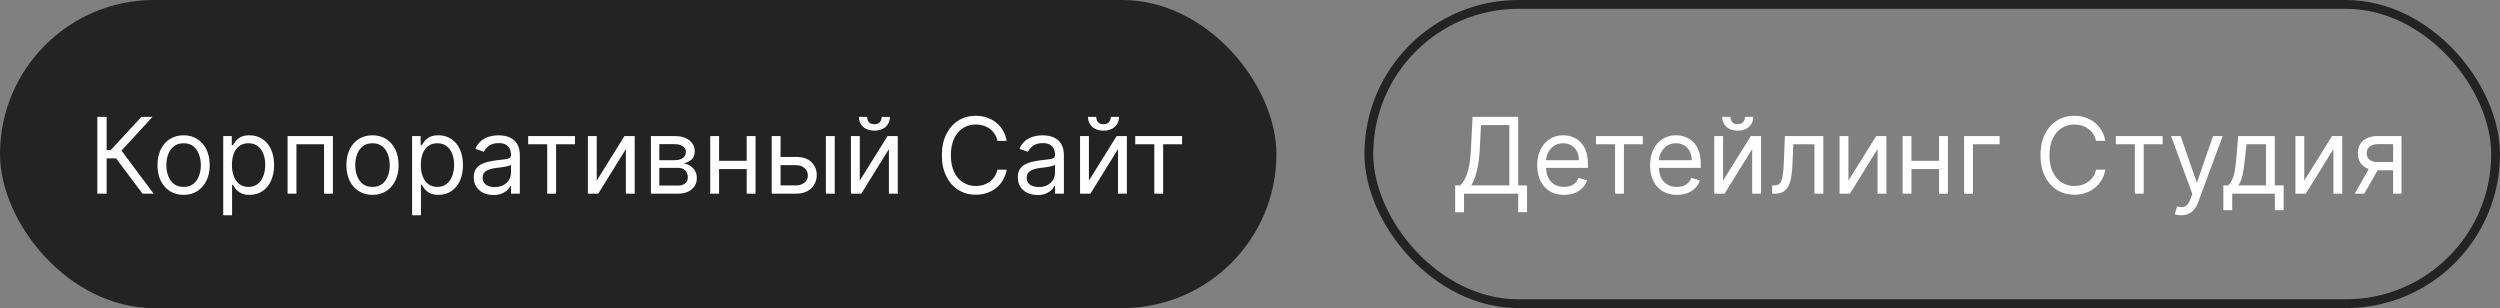
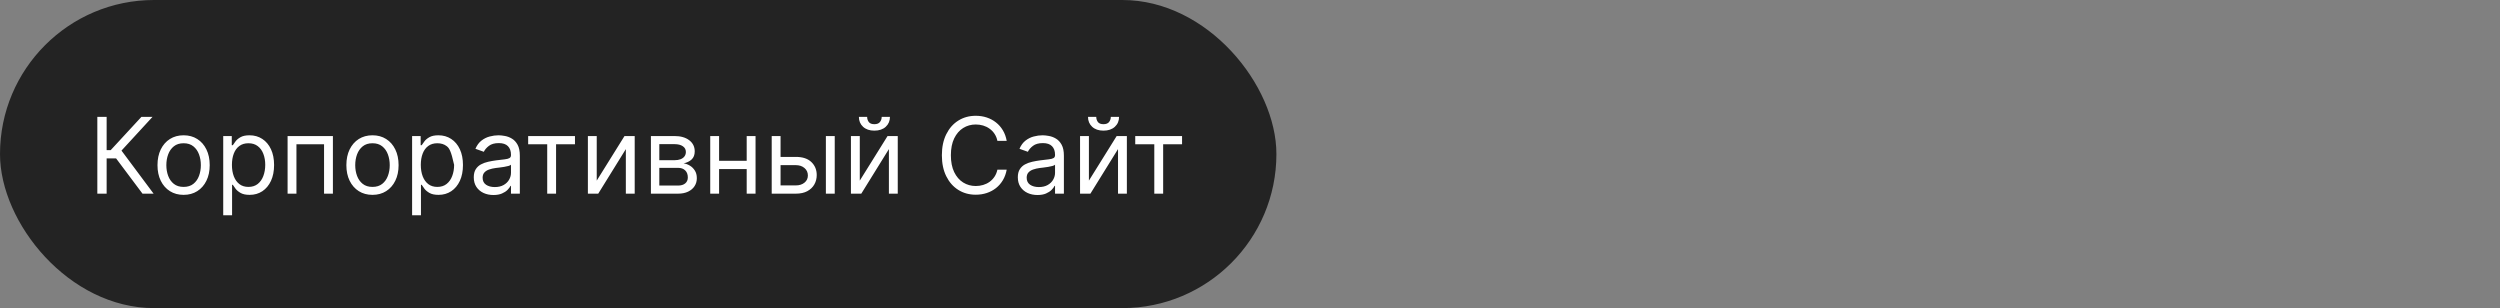
<svg xmlns="http://www.w3.org/2000/svg" width="284" height="35" viewBox="0 0 284 35" fill="none">
  <rect x="0" y="0" width="284" height="35" fill="#808080" stroke="none" />
  <rect width="145" height="35" rx="17.5" fill="#232323" />
-   <path d="M16.188 22L13.188 17.994H12.114V22H11.057V13.273H12.114V17.057H12.574L16.068 13.273H17.329L13.801 17.108L17.449 22H16.188ZM20.857 22.136C20.266 22.136 19.747 21.996 19.302 21.715C18.858 21.433 18.512 21.04 18.262 20.534C18.015 20.028 17.891 19.438 17.891 18.761C17.891 18.079 18.015 17.484 18.262 16.976C18.512 16.467 18.858 16.072 19.302 15.791C19.747 15.51 20.266 15.369 20.857 15.369C21.448 15.369 21.965 15.51 22.408 15.791C22.854 16.072 23.201 16.467 23.448 16.976C23.698 17.484 23.823 18.079 23.823 18.761C23.823 19.438 23.698 20.028 23.448 20.534C23.201 21.04 22.854 21.433 22.408 21.715C21.965 21.996 21.448 22.136 20.857 22.136ZM20.857 21.233C21.306 21.233 21.675 21.118 21.965 20.888C22.255 20.658 22.469 20.355 22.608 19.98C22.747 19.605 22.817 19.199 22.817 18.761C22.817 18.324 22.747 17.916 22.608 17.538C22.469 17.16 22.255 16.855 21.965 16.622C21.675 16.389 21.306 16.273 20.857 16.273C20.408 16.273 20.039 16.389 19.749 16.622C19.459 16.855 19.245 17.16 19.105 17.538C18.966 17.916 18.897 18.324 18.897 18.761C18.897 19.199 18.966 19.605 19.105 19.98C19.245 20.355 19.459 20.658 19.749 20.888C20.039 21.118 20.408 21.233 20.857 21.233ZM25.358 24.454V15.454H26.329V16.494H26.449C26.523 16.381 26.625 16.236 26.756 16.06C26.889 15.881 27.079 15.722 27.327 15.582C27.577 15.44 27.915 15.369 28.341 15.369C28.892 15.369 29.378 15.507 29.798 15.783C30.219 16.058 30.547 16.449 30.783 16.954C31.018 17.46 31.136 18.057 31.136 18.744C31.136 19.438 31.018 20.038 30.783 20.547C30.547 21.053 30.22 21.445 29.803 21.723C29.385 21.999 28.903 22.136 28.358 22.136C27.938 22.136 27.601 22.067 27.348 21.928C27.095 21.785 26.901 21.625 26.764 21.446C26.628 21.264 26.523 21.114 26.449 20.994H26.364V24.454H25.358ZM26.347 18.727C26.347 19.222 26.419 19.658 26.564 20.035C26.709 20.41 26.921 20.704 27.199 20.918C27.477 21.128 27.818 21.233 28.222 21.233C28.642 21.233 28.993 21.122 29.274 20.901C29.558 20.676 29.771 20.375 29.913 19.997C30.058 19.616 30.131 19.193 30.131 18.727C30.131 18.267 30.06 17.852 29.918 17.483C29.778 17.111 29.567 16.817 29.283 16.601C29.001 16.382 28.648 16.273 28.222 16.273C27.812 16.273 27.469 16.376 27.19 16.584C26.912 16.788 26.702 17.075 26.56 17.445C26.418 17.811 26.347 18.239 26.347 18.727ZM32.67 22V15.454H37.818V22H36.812V16.392H33.676V22H32.67ZM42.314 22.136C41.723 22.136 41.205 21.996 40.758 21.715C40.315 21.433 39.969 21.04 39.719 20.534C39.472 20.028 39.348 19.438 39.348 18.761C39.348 18.079 39.472 17.484 39.719 16.976C39.969 16.467 40.315 16.072 40.758 15.791C41.205 15.51 41.723 15.369 42.314 15.369C42.905 15.369 43.422 15.51 43.865 15.791C44.311 16.072 44.658 16.467 44.905 16.976C45.155 17.484 45.28 18.079 45.28 18.761C45.28 19.438 45.155 20.028 44.905 20.534C44.658 21.04 44.311 21.433 43.865 21.715C43.422 21.996 42.905 22.136 42.314 22.136ZM42.314 21.233C42.763 21.233 43.132 21.118 43.422 20.888C43.712 20.658 43.926 20.355 44.065 19.98C44.205 19.605 44.274 19.199 44.274 18.761C44.274 18.324 44.205 17.916 44.065 17.538C43.926 17.16 43.712 16.855 43.422 16.622C43.132 16.389 42.763 16.273 42.314 16.273C41.865 16.273 41.496 16.389 41.206 16.622C40.916 16.855 40.702 17.16 40.562 17.538C40.423 17.916 40.354 18.324 40.354 18.761C40.354 19.199 40.423 19.605 40.562 19.98C40.702 20.355 40.916 20.658 41.206 20.888C41.496 21.118 41.865 21.233 42.314 21.233ZM46.815 24.454V15.454H47.787V16.494H47.906C47.98 16.381 48.082 16.236 48.213 16.06C48.346 15.881 48.537 15.722 48.784 15.582C49.034 15.44 49.372 15.369 49.798 15.369C50.349 15.369 50.835 15.507 51.255 15.783C51.676 16.058 52.004 16.449 52.24 16.954C52.475 17.46 52.593 18.057 52.593 18.744C52.593 19.438 52.475 20.038 52.24 20.547C52.004 21.053 51.677 21.445 51.26 21.723C50.842 21.999 50.36 22.136 49.815 22.136C49.395 22.136 49.058 22.067 48.805 21.928C48.552 21.785 48.358 21.625 48.221 21.446C48.085 21.264 47.98 21.114 47.906 20.994H47.821V24.454H46.815ZM47.804 18.727C47.804 19.222 47.876 19.658 48.021 20.035C48.166 20.41 48.377 20.704 48.656 20.918C48.934 21.128 49.275 21.233 49.679 21.233C50.099 21.233 50.45 21.122 50.731 20.901C51.015 20.676 51.228 20.375 51.37 19.997C51.515 19.616 51.588 19.193 51.588 18.727C51.588 18.267 51.517 17.852 51.375 17.483C51.235 17.111 51.024 16.817 50.74 16.601C50.459 16.382 50.105 16.273 49.679 16.273C49.27 16.273 48.926 16.376 48.647 16.584C48.369 16.788 48.159 17.075 48.017 17.445C47.875 17.811 47.804 18.239 47.804 18.727ZM56.054 22.153C55.639 22.153 55.262 22.075 54.924 21.919C54.586 21.76 54.318 21.531 54.119 21.233C53.92 20.932 53.821 20.568 53.821 20.142C53.821 19.767 53.895 19.463 54.042 19.23C54.19 18.994 54.387 18.81 54.635 18.676C54.882 18.543 55.154 18.443 55.453 18.378C55.754 18.31 56.056 18.256 56.36 18.216C56.758 18.165 57.081 18.126 57.328 18.101C57.578 18.072 57.76 18.026 57.873 17.96C57.99 17.895 58.048 17.781 58.048 17.619V17.585C58.048 17.165 57.933 16.838 57.703 16.605C57.475 16.372 57.13 16.256 56.667 16.256C56.187 16.256 55.811 16.361 55.538 16.571C55.265 16.781 55.074 17.006 54.963 17.244L54.008 16.903C54.179 16.506 54.406 16.196 54.69 15.974C54.977 15.75 55.289 15.594 55.627 15.506C55.968 15.415 56.304 15.369 56.633 15.369C56.843 15.369 57.085 15.395 57.358 15.446C57.633 15.494 57.899 15.595 58.154 15.749C58.413 15.902 58.627 16.134 58.798 16.443C58.968 16.753 59.054 17.168 59.054 17.688V22H58.048V21.114H57.997C57.929 21.256 57.815 21.408 57.656 21.57C57.497 21.732 57.285 21.869 57.021 21.983C56.757 22.097 56.434 22.153 56.054 22.153ZM56.207 21.25C56.605 21.25 56.94 21.172 57.213 21.016C57.488 20.859 57.696 20.658 57.835 20.41C57.977 20.163 58.048 19.903 58.048 19.631V18.71C58.005 18.761 57.912 18.808 57.767 18.851C57.625 18.891 57.46 18.926 57.272 18.957C57.088 18.986 56.907 19.011 56.731 19.034C56.558 19.054 56.417 19.071 56.309 19.085C56.048 19.119 55.804 19.175 55.576 19.251C55.352 19.325 55.17 19.438 55.031 19.588C54.895 19.736 54.826 19.938 54.826 20.193C54.826 20.543 54.956 20.807 55.214 20.986C55.475 21.162 55.806 21.25 56.207 21.25ZM59.999 16.392V15.454H65.317V16.392H63.169V22H62.163V16.392H59.999ZM67.789 20.517L70.943 15.454H72.102V22H71.096V16.938L67.96 22H66.784V15.454H67.789V20.517ZM73.944 22V15.454H76.62C77.325 15.454 77.884 15.614 78.299 15.932C78.714 16.25 78.921 16.671 78.921 17.193C78.921 17.591 78.803 17.899 78.567 18.118C78.332 18.334 78.029 18.48 77.66 18.557C77.901 18.591 78.136 18.676 78.363 18.812C78.593 18.949 78.783 19.136 78.934 19.375C79.085 19.611 79.16 19.901 79.16 20.244C79.16 20.579 79.075 20.879 78.904 21.143C78.734 21.408 78.489 21.616 78.171 21.77C77.853 21.923 77.472 22 77.029 22H73.944ZM74.898 21.079H77.029C77.376 21.079 77.647 20.997 77.843 20.832C78.039 20.668 78.137 20.443 78.137 20.159C78.137 19.821 78.039 19.555 77.843 19.362C77.647 19.166 77.376 19.068 77.029 19.068H74.898V21.079ZM74.898 18.199H76.62C76.89 18.199 77.121 18.162 77.315 18.088C77.508 18.011 77.656 17.903 77.758 17.764C77.863 17.622 77.915 17.454 77.915 17.261C77.915 16.986 77.8 16.77 77.57 16.614C77.34 16.454 77.023 16.375 76.62 16.375H74.898V18.199ZM85.063 18.267V19.204H81.449V18.267H85.063ZM81.688 15.454V22H80.682V15.454H81.688ZM85.83 15.454V22H84.824V15.454H85.83ZM88.536 17.824H90.411C91.178 17.824 91.765 18.018 92.171 18.408C92.577 18.797 92.78 19.29 92.78 19.886C92.78 20.278 92.689 20.635 92.507 20.956C92.326 21.274 92.059 21.528 91.706 21.719C91.354 21.906 90.922 22 90.411 22H87.666V15.454H88.672V21.062H90.411C90.809 21.062 91.135 20.957 91.391 20.747C91.647 20.537 91.775 20.267 91.775 19.938C91.775 19.591 91.647 19.308 91.391 19.09C91.135 18.871 90.809 18.761 90.411 18.761H88.536V17.824ZM93.82 22V15.454H94.826V22H93.82ZM97.672 20.517L100.826 15.454H101.985V22H100.979V16.938L97.843 22H96.666V15.454H97.672V20.517ZM100.161 13.273H101.098C101.098 13.733 100.939 14.109 100.621 14.402C100.303 14.695 99.871 14.841 99.326 14.841C98.789 14.841 98.361 14.695 98.043 14.402C97.728 14.109 97.57 13.733 97.57 13.273H98.507C98.507 13.494 98.569 13.689 98.691 13.857C98.816 14.024 99.027 14.108 99.326 14.108C99.624 14.108 99.837 14.024 99.965 13.857C100.096 13.689 100.161 13.494 100.161 13.273ZM114.361 16H113.304C113.241 15.696 113.132 15.429 112.976 15.199C112.822 14.969 112.635 14.776 112.413 14.619C112.195 14.46 111.952 14.341 111.685 14.261C111.418 14.182 111.139 14.142 110.849 14.142C110.321 14.142 109.842 14.276 109.413 14.543C108.987 14.81 108.648 15.203 108.395 15.723C108.145 16.243 108.02 16.881 108.02 17.636C108.02 18.392 108.145 19.03 108.395 19.55C108.648 20.07 108.987 20.463 109.413 20.73C109.842 20.997 110.321 21.131 110.849 21.131C111.139 21.131 111.418 21.091 111.685 21.011C111.952 20.932 112.195 20.814 112.413 20.658C112.635 20.499 112.822 20.304 112.976 20.074C113.132 19.841 113.241 19.574 113.304 19.273H114.361C114.281 19.719 114.136 20.118 113.926 20.47C113.716 20.822 113.455 21.122 113.142 21.369C112.83 21.614 112.479 21.8 112.089 21.928C111.703 22.055 111.29 22.119 110.849 22.119C110.105 22.119 109.443 21.938 108.864 21.574C108.284 21.21 107.828 20.693 107.496 20.023C107.163 19.352 106.997 18.557 106.997 17.636C106.997 16.716 107.163 15.921 107.496 15.25C107.828 14.579 108.284 14.062 108.864 13.699C109.443 13.335 110.105 13.153 110.849 13.153C111.29 13.153 111.703 13.217 112.089 13.345C112.479 13.473 112.83 13.661 113.142 13.908C113.455 14.152 113.716 14.45 113.926 14.803C114.136 15.152 114.281 15.551 114.361 16ZM117.858 22.153C117.444 22.153 117.067 22.075 116.729 21.919C116.391 21.76 116.123 21.531 115.924 21.233C115.725 20.932 115.625 20.568 115.625 20.142C115.625 19.767 115.699 19.463 115.847 19.23C115.995 18.994 116.192 18.81 116.439 18.676C116.686 18.543 116.959 18.443 117.257 18.378C117.559 18.31 117.861 18.256 118.165 18.216C118.563 18.165 118.885 18.126 119.132 18.101C119.382 18.072 119.564 18.026 119.678 17.96C119.794 17.895 119.853 17.781 119.853 17.619V17.585C119.853 17.165 119.738 16.838 119.507 16.605C119.28 16.372 118.935 16.256 118.472 16.256C117.992 16.256 117.615 16.361 117.343 16.571C117.07 16.781 116.878 17.006 116.767 17.244L115.813 16.903C115.983 16.506 116.211 16.196 116.495 15.974C116.782 15.75 117.094 15.594 117.432 15.506C117.773 15.415 118.108 15.369 118.438 15.369C118.648 15.369 118.89 15.395 119.162 15.446C119.438 15.494 119.703 15.595 119.959 15.749C120.218 15.902 120.432 16.134 120.603 16.443C120.773 16.753 120.858 17.168 120.858 17.688V22H119.853V21.114H119.801C119.733 21.256 119.62 21.408 119.461 21.57C119.301 21.732 119.09 21.869 118.826 21.983C118.561 22.097 118.239 22.153 117.858 22.153ZM118.012 21.25C118.409 21.25 118.745 21.172 119.017 21.016C119.293 20.859 119.5 20.658 119.64 20.41C119.782 20.163 119.853 19.903 119.853 19.631V18.71C119.81 18.761 119.716 18.808 119.571 18.851C119.429 18.891 119.265 18.926 119.077 18.957C118.892 18.986 118.712 19.011 118.536 19.034C118.363 19.054 118.222 19.071 118.114 19.085C117.853 19.119 117.608 19.175 117.381 19.251C117.157 19.325 116.975 19.438 116.836 19.588C116.699 19.736 116.631 19.938 116.631 20.193C116.631 20.543 116.76 20.807 117.019 20.986C117.28 21.162 117.611 21.25 118.012 21.25ZM123.7 20.517L126.853 15.454H128.012V22H127.006V16.938L123.87 22H122.694V15.454H123.7V20.517ZM126.188 13.273H127.126C127.126 13.733 126.967 14.109 126.648 14.402C126.33 14.695 125.898 14.841 125.353 14.841C124.816 14.841 124.388 14.695 124.07 14.402C123.755 14.109 123.597 13.733 123.597 13.273H124.535C124.535 13.494 124.596 13.689 124.718 13.857C124.843 14.024 125.055 14.108 125.353 14.108C125.651 14.108 125.864 14.024 125.992 13.857C126.123 13.689 126.188 13.494 126.188 13.273ZM128.963 16.392V15.454H134.282V16.392H132.134V22H131.128V16.392H128.963Z" fill="white" />
-   <rect x="155.5" y="0.5" width="128" height="34" rx="17" stroke="#232323" />
-   <path d="M165.307 24.114V21.062H165.869C166.063 20.886 166.244 20.638 166.415 20.317C166.588 19.993 166.734 19.561 166.854 19.021C166.976 18.479 167.057 17.79 167.097 16.954L167.284 13.273H172.466V21.062H173.472V24.097H172.466V22H166.312V24.114H165.307ZM167.131 21.062H171.46V14.21H168.239L168.102 16.954C168.068 17.591 168.009 18.168 167.923 18.685C167.838 19.199 167.729 19.655 167.595 20.053C167.462 20.447 167.307 20.784 167.131 21.062ZM177.676 22.136C177.046 22.136 176.502 21.997 176.044 21.719C175.59 21.438 175.239 21.046 174.992 20.543C174.748 20.037 174.625 19.449 174.625 18.778C174.625 18.108 174.748 17.517 174.992 17.006C175.239 16.491 175.583 16.091 176.023 15.804C176.466 15.514 176.983 15.369 177.574 15.369C177.915 15.369 178.252 15.426 178.584 15.54C178.917 15.653 179.219 15.838 179.492 16.094C179.765 16.347 179.982 16.682 180.144 17.099C180.306 17.517 180.387 18.031 180.387 18.642V19.068H175.341V18.199H179.364C179.364 17.829 179.29 17.5 179.142 17.21C178.998 16.921 178.79 16.692 178.52 16.524C178.253 16.357 177.938 16.273 177.574 16.273C177.174 16.273 176.827 16.372 176.534 16.571C176.245 16.767 176.022 17.023 175.865 17.338C175.709 17.653 175.631 17.991 175.631 18.352V18.932C175.631 19.426 175.716 19.845 175.887 20.189C176.06 20.53 176.3 20.79 176.607 20.969C176.914 21.145 177.27 21.233 177.676 21.233C177.941 21.233 178.179 21.196 178.392 21.122C178.608 21.046 178.794 20.932 178.951 20.781C179.107 20.628 179.228 20.438 179.313 20.21L180.284 20.483C180.182 20.812 180.01 21.102 179.769 21.352C179.527 21.599 179.229 21.793 178.874 21.932C178.519 22.068 178.12 22.136 177.676 22.136ZM181.307 16.392V15.454H186.625V16.392H184.478V22H183.472V16.392H181.307ZM190.497 22.136C189.866 22.136 189.322 21.997 188.865 21.719C188.41 21.438 188.059 21.046 187.812 20.543C187.568 20.037 187.446 19.449 187.446 18.778C187.446 18.108 187.568 17.517 187.812 17.006C188.059 16.491 188.403 16.091 188.843 15.804C189.287 15.514 189.804 15.369 190.395 15.369C190.735 15.369 191.072 15.426 191.404 15.54C191.737 15.653 192.039 15.838 192.312 16.094C192.585 16.347 192.802 16.682 192.964 17.099C193.126 17.517 193.207 18.031 193.207 18.642V19.068H188.162V18.199H192.184C192.184 17.829 192.11 17.5 191.963 17.21C191.818 16.921 191.61 16.692 191.341 16.524C191.074 16.357 190.758 16.273 190.395 16.273C189.994 16.273 189.647 16.372 189.355 16.571C189.065 16.767 188.842 17.023 188.686 17.338C188.529 17.653 188.451 17.991 188.451 18.352V18.932C188.451 19.426 188.537 19.845 188.707 20.189C188.88 20.53 189.12 20.79 189.427 20.969C189.734 21.145 190.091 21.233 190.497 21.233C190.761 21.233 191 21.196 191.213 21.122C191.429 21.046 191.615 20.932 191.771 20.781C191.927 20.628 192.048 20.438 192.133 20.21L193.105 20.483C193.002 20.812 192.831 21.102 192.589 21.352C192.348 21.599 192.049 21.793 191.694 21.932C191.339 22.068 190.94 22.136 190.497 22.136ZM195.743 20.517L198.896 15.454H200.055V22H199.049V16.938L195.913 22H194.737V15.454H195.743V20.517ZM198.231 13.273H199.169C199.169 13.733 199.01 14.109 198.691 14.402C198.373 14.695 197.941 14.841 197.396 14.841C196.859 14.841 196.431 14.695 196.113 14.402C195.798 14.109 195.64 13.733 195.64 13.273H196.578C196.578 13.494 196.639 13.689 196.761 13.857C196.886 14.024 197.098 14.108 197.396 14.108C197.694 14.108 197.907 14.024 198.035 13.857C198.166 13.689 198.231 13.494 198.231 13.273ZM201.317 22V21.062H201.556C201.752 21.062 201.915 21.024 202.046 20.947C202.177 20.868 202.282 20.73 202.362 20.534C202.444 20.335 202.506 20.06 202.549 19.707C202.594 19.352 202.627 18.901 202.647 18.352L202.766 15.454H207.13V22H206.124V16.392H203.721L203.619 18.727C203.596 19.264 203.548 19.737 203.474 20.146C203.403 20.553 203.293 20.893 203.146 21.169C203.001 21.445 202.808 21.652 202.566 21.791C202.325 21.93 202.022 22 201.658 22H201.317ZM209.981 20.517L213.134 15.454H214.293V22H213.288V16.938L210.151 22H208.975V15.454H209.981V20.517ZM220.516 18.267V19.204H216.902V18.267H220.516ZM217.141 15.454V22H216.135V15.454H217.141ZM221.283 15.454V22H220.277V15.454H221.283ZM227.159 15.454V16.392H224.125V22H223.12V15.454H227.159ZM239.162 16H238.105C238.042 15.696 237.933 15.429 237.777 15.199C237.623 14.969 237.436 14.776 237.214 14.619C236.995 14.46 236.752 14.341 236.485 14.261C236.218 14.182 235.94 14.142 235.65 14.142C235.122 14.142 234.643 14.276 234.214 14.543C233.788 14.81 233.449 15.203 233.196 15.723C232.946 16.243 232.821 16.881 232.821 17.636C232.821 18.392 232.946 19.03 233.196 19.55C233.449 20.07 233.788 20.463 234.214 20.73C234.643 20.997 235.122 21.131 235.65 21.131C235.94 21.131 236.218 21.091 236.485 21.011C236.752 20.932 236.995 20.814 237.214 20.658C237.436 20.499 237.623 20.304 237.777 20.074C237.933 19.841 238.042 19.574 238.105 19.273H239.162C239.082 19.719 238.937 20.118 238.727 20.47C238.517 20.822 238.255 21.122 237.943 21.369C237.63 21.614 237.279 21.8 236.89 21.928C236.504 22.055 236.091 22.119 235.65 22.119C234.906 22.119 234.244 21.938 233.664 21.574C233.085 21.21 232.629 20.693 232.297 20.023C231.964 19.352 231.798 18.557 231.798 17.636C231.798 16.716 231.964 15.921 232.297 15.25C232.629 14.579 233.085 14.062 233.664 13.699C234.244 13.335 234.906 13.153 235.65 13.153C236.091 13.153 236.504 13.217 236.89 13.345C237.279 13.473 237.63 13.661 237.943 13.908C238.255 14.152 238.517 14.45 238.727 14.803C238.937 15.152 239.082 15.551 239.162 16ZM240.358 16.392V15.454H245.676V16.392H243.528V22H242.523V16.392H240.358ZM247.791 24.454C247.62 24.454 247.468 24.44 247.335 24.412C247.201 24.386 247.109 24.361 247.058 24.335L247.314 23.449C247.558 23.511 247.774 23.534 247.961 23.517C248.149 23.5 248.315 23.416 248.46 23.266C248.608 23.118 248.743 22.878 248.865 22.546L249.052 22.034L246.632 15.454H247.723L249.529 20.671H249.598L251.404 15.454H252.495L249.717 22.954C249.592 23.293 249.437 23.572 249.252 23.794C249.068 24.018 248.853 24.185 248.609 24.293C248.368 24.401 248.095 24.454 247.791 24.454ZM252.573 23.875V21.062H253.119C253.252 20.923 253.367 20.773 253.464 20.611C253.56 20.449 253.644 20.257 253.715 20.035C253.789 19.811 253.852 19.538 253.903 19.217C253.954 18.893 253.999 18.503 254.039 18.046L254.261 15.454H258.42V21.062H259.425V23.875H258.42V22H253.579V23.875H252.573ZM254.261 21.062H257.414V16.392H255.198L255.028 18.046C254.957 18.73 254.869 19.328 254.763 19.84C254.658 20.351 254.491 20.759 254.261 21.062ZM261.766 20.517L264.919 15.454H266.078V22H265.073V16.938L261.936 22H260.76V15.454H261.766V20.517ZM271.858 22V16.375H270.119C269.727 16.375 269.419 16.466 269.195 16.648C268.97 16.829 268.858 17.079 268.858 17.398C268.858 17.71 268.959 17.956 269.161 18.135C269.365 18.314 269.645 18.403 270 18.403H272.114V19.341H270C269.557 19.341 269.175 19.263 268.854 19.107C268.533 18.95 268.286 18.727 268.112 18.438C267.939 18.145 267.852 17.798 267.852 17.398C267.852 16.994 267.943 16.648 268.125 16.358C268.307 16.068 268.567 15.845 268.905 15.689C269.246 15.533 269.651 15.454 270.119 15.454H272.812V22H271.858ZM267.494 22L269.352 18.744H270.443L268.585 22H267.494Z" fill="white" />
+   <path d="M16.188 22L13.188 17.994H12.114V22H11.057V13.273H12.114V17.057H12.574L16.068 13.273H17.329L13.801 17.108L17.449 22H16.188ZM20.857 22.136C20.266 22.136 19.747 21.996 19.302 21.715C18.858 21.433 18.512 21.04 18.262 20.534C18.015 20.028 17.891 19.438 17.891 18.761C17.891 18.079 18.015 17.484 18.262 16.976C18.512 16.467 18.858 16.072 19.302 15.791C19.747 15.51 20.266 15.369 20.857 15.369C21.448 15.369 21.965 15.51 22.408 15.791C22.854 16.072 23.201 16.467 23.448 16.976C23.698 17.484 23.823 18.079 23.823 18.761C23.823 19.438 23.698 20.028 23.448 20.534C23.201 21.04 22.854 21.433 22.408 21.715C21.965 21.996 21.448 22.136 20.857 22.136ZM20.857 21.233C21.306 21.233 21.675 21.118 21.965 20.888C22.255 20.658 22.469 20.355 22.608 19.98C22.747 19.605 22.817 19.199 22.817 18.761C22.817 18.324 22.747 17.916 22.608 17.538C22.469 17.16 22.255 16.855 21.965 16.622C21.675 16.389 21.306 16.273 20.857 16.273C20.408 16.273 20.039 16.389 19.749 16.622C19.459 16.855 19.245 17.16 19.105 17.538C18.966 17.916 18.897 18.324 18.897 18.761C18.897 19.199 18.966 19.605 19.105 19.98C19.245 20.355 19.459 20.658 19.749 20.888C20.039 21.118 20.408 21.233 20.857 21.233ZM25.358 24.454V15.454H26.329V16.494H26.449C26.523 16.381 26.625 16.236 26.756 16.06C26.889 15.881 27.079 15.722 27.327 15.582C27.577 15.44 27.915 15.369 28.341 15.369C28.892 15.369 29.378 15.507 29.798 15.783C30.219 16.058 30.547 16.449 30.783 16.954C31.018 17.46 31.136 18.057 31.136 18.744C31.136 19.438 31.018 20.038 30.783 20.547C30.547 21.053 30.22 21.445 29.803 21.723C29.385 21.999 28.903 22.136 28.358 22.136C27.938 22.136 27.601 22.067 27.348 21.928C27.095 21.785 26.901 21.625 26.764 21.446C26.628 21.264 26.523 21.114 26.449 20.994H26.364V24.454H25.358ZM26.347 18.727C26.347 19.222 26.419 19.658 26.564 20.035C26.709 20.41 26.921 20.704 27.199 20.918C27.477 21.128 27.818 21.233 28.222 21.233C28.642 21.233 28.993 21.122 29.274 20.901C29.558 20.676 29.771 20.375 29.913 19.997C30.058 19.616 30.131 19.193 30.131 18.727C30.131 18.267 30.06 17.852 29.918 17.483C29.778 17.111 29.567 16.817 29.283 16.601C29.001 16.382 28.648 16.273 28.222 16.273C27.812 16.273 27.469 16.376 27.19 16.584C26.912 16.788 26.702 17.075 26.56 17.445C26.418 17.811 26.347 18.239 26.347 18.727ZM32.67 22V15.454H37.818V22H36.812V16.392H33.676V22H32.67ZM42.314 22.136C41.723 22.136 41.205 21.996 40.758 21.715C40.315 21.433 39.969 21.04 39.719 20.534C39.472 20.028 39.348 19.438 39.348 18.761C39.348 18.079 39.472 17.484 39.719 16.976C39.969 16.467 40.315 16.072 40.758 15.791C41.205 15.51 41.723 15.369 42.314 15.369C42.905 15.369 43.422 15.51 43.865 15.791C44.311 16.072 44.658 16.467 44.905 16.976C45.155 17.484 45.28 18.079 45.28 18.761C45.28 19.438 45.155 20.028 44.905 20.534C44.658 21.04 44.311 21.433 43.865 21.715C43.422 21.996 42.905 22.136 42.314 22.136ZM42.314 21.233C42.763 21.233 43.132 21.118 43.422 20.888C43.712 20.658 43.926 20.355 44.065 19.98C44.205 19.605 44.274 19.199 44.274 18.761C44.274 18.324 44.205 17.916 44.065 17.538C43.926 17.16 43.712 16.855 43.422 16.622C43.132 16.389 42.763 16.273 42.314 16.273C41.865 16.273 41.496 16.389 41.206 16.622C40.916 16.855 40.702 17.16 40.562 17.538C40.423 17.916 40.354 18.324 40.354 18.761C40.354 19.199 40.423 19.605 40.562 19.98C40.702 20.355 40.916 20.658 41.206 20.888C41.496 21.118 41.865 21.233 42.314 21.233ZM46.815 24.454V15.454H47.787V16.494H47.906C47.98 16.381 48.082 16.236 48.213 16.06C48.346 15.881 48.537 15.722 48.784 15.582C49.034 15.44 49.372 15.369 49.798 15.369C50.349 15.369 50.835 15.507 51.255 15.783C51.676 16.058 52.004 16.449 52.24 16.954C52.475 17.46 52.593 18.057 52.593 18.744C52.593 19.438 52.475 20.038 52.24 20.547C52.004 21.053 51.677 21.445 51.26 21.723C50.842 21.999 50.36 22.136 49.815 22.136C49.395 22.136 49.058 22.067 48.805 21.928C48.552 21.785 48.358 21.625 48.221 21.446C48.085 21.264 47.98 21.114 47.906 20.994H47.821V24.454H46.815ZM47.804 18.727C47.804 19.222 47.876 19.658 48.021 20.035C48.166 20.41 48.377 20.704 48.656 20.918C48.934 21.128 49.275 21.233 49.679 21.233C50.099 21.233 50.45 21.122 50.731 20.901C51.015 20.676 51.228 20.375 51.37 19.997C51.515 19.616 51.588 19.193 51.588 18.727C51.235 17.111 51.024 16.817 50.74 16.601C50.459 16.382 50.105 16.273 49.679 16.273C49.27 16.273 48.926 16.376 48.647 16.584C48.369 16.788 48.159 17.075 48.017 17.445C47.875 17.811 47.804 18.239 47.804 18.727ZM56.054 22.153C55.639 22.153 55.262 22.075 54.924 21.919C54.586 21.76 54.318 21.531 54.119 21.233C53.92 20.932 53.821 20.568 53.821 20.142C53.821 19.767 53.895 19.463 54.042 19.23C54.19 18.994 54.387 18.81 54.635 18.676C54.882 18.543 55.154 18.443 55.453 18.378C55.754 18.31 56.056 18.256 56.36 18.216C56.758 18.165 57.081 18.126 57.328 18.101C57.578 18.072 57.76 18.026 57.873 17.96C57.99 17.895 58.048 17.781 58.048 17.619V17.585C58.048 17.165 57.933 16.838 57.703 16.605C57.475 16.372 57.13 16.256 56.667 16.256C56.187 16.256 55.811 16.361 55.538 16.571C55.265 16.781 55.074 17.006 54.963 17.244L54.008 16.903C54.179 16.506 54.406 16.196 54.69 15.974C54.977 15.75 55.289 15.594 55.627 15.506C55.968 15.415 56.304 15.369 56.633 15.369C56.843 15.369 57.085 15.395 57.358 15.446C57.633 15.494 57.899 15.595 58.154 15.749C58.413 15.902 58.627 16.134 58.798 16.443C58.968 16.753 59.054 17.168 59.054 17.688V22H58.048V21.114H57.997C57.929 21.256 57.815 21.408 57.656 21.57C57.497 21.732 57.285 21.869 57.021 21.983C56.757 22.097 56.434 22.153 56.054 22.153ZM56.207 21.25C56.605 21.25 56.94 21.172 57.213 21.016C57.488 20.859 57.696 20.658 57.835 20.41C57.977 20.163 58.048 19.903 58.048 19.631V18.71C58.005 18.761 57.912 18.808 57.767 18.851C57.625 18.891 57.46 18.926 57.272 18.957C57.088 18.986 56.907 19.011 56.731 19.034C56.558 19.054 56.417 19.071 56.309 19.085C56.048 19.119 55.804 19.175 55.576 19.251C55.352 19.325 55.17 19.438 55.031 19.588C54.895 19.736 54.826 19.938 54.826 20.193C54.826 20.543 54.956 20.807 55.214 20.986C55.475 21.162 55.806 21.25 56.207 21.25ZM59.999 16.392V15.454H65.317V16.392H63.169V22H62.163V16.392H59.999ZM67.789 20.517L70.943 15.454H72.102V22H71.096V16.938L67.96 22H66.784V15.454H67.789V20.517ZM73.944 22V15.454H76.62C77.325 15.454 77.884 15.614 78.299 15.932C78.714 16.25 78.921 16.671 78.921 17.193C78.921 17.591 78.803 17.899 78.567 18.118C78.332 18.334 78.029 18.48 77.66 18.557C77.901 18.591 78.136 18.676 78.363 18.812C78.593 18.949 78.783 19.136 78.934 19.375C79.085 19.611 79.16 19.901 79.16 20.244C79.16 20.579 79.075 20.879 78.904 21.143C78.734 21.408 78.489 21.616 78.171 21.77C77.853 21.923 77.472 22 77.029 22H73.944ZM74.898 21.079H77.029C77.376 21.079 77.647 20.997 77.843 20.832C78.039 20.668 78.137 20.443 78.137 20.159C78.137 19.821 78.039 19.555 77.843 19.362C77.647 19.166 77.376 19.068 77.029 19.068H74.898V21.079ZM74.898 18.199H76.62C76.89 18.199 77.121 18.162 77.315 18.088C77.508 18.011 77.656 17.903 77.758 17.764C77.863 17.622 77.915 17.454 77.915 17.261C77.915 16.986 77.8 16.77 77.57 16.614C77.34 16.454 77.023 16.375 76.62 16.375H74.898V18.199ZM85.063 18.267V19.204H81.449V18.267H85.063ZM81.688 15.454V22H80.682V15.454H81.688ZM85.83 15.454V22H84.824V15.454H85.83ZM88.536 17.824H90.411C91.178 17.824 91.765 18.018 92.171 18.408C92.577 18.797 92.78 19.29 92.78 19.886C92.78 20.278 92.689 20.635 92.507 20.956C92.326 21.274 92.059 21.528 91.706 21.719C91.354 21.906 90.922 22 90.411 22H87.666V15.454H88.672V21.062H90.411C90.809 21.062 91.135 20.957 91.391 20.747C91.647 20.537 91.775 20.267 91.775 19.938C91.775 19.591 91.647 19.308 91.391 19.09C91.135 18.871 90.809 18.761 90.411 18.761H88.536V17.824ZM93.82 22V15.454H94.826V22H93.82ZM97.672 20.517L100.826 15.454H101.985V22H100.979V16.938L97.843 22H96.666V15.454H97.672V20.517ZM100.161 13.273H101.098C101.098 13.733 100.939 14.109 100.621 14.402C100.303 14.695 99.871 14.841 99.326 14.841C98.789 14.841 98.361 14.695 98.043 14.402C97.728 14.109 97.57 13.733 97.57 13.273H98.507C98.507 13.494 98.569 13.689 98.691 13.857C98.816 14.024 99.027 14.108 99.326 14.108C99.624 14.108 99.837 14.024 99.965 13.857C100.096 13.689 100.161 13.494 100.161 13.273ZM114.361 16H113.304C113.241 15.696 113.132 15.429 112.976 15.199C112.822 14.969 112.635 14.776 112.413 14.619C112.195 14.46 111.952 14.341 111.685 14.261C111.418 14.182 111.139 14.142 110.849 14.142C110.321 14.142 109.842 14.276 109.413 14.543C108.987 14.81 108.648 15.203 108.395 15.723C108.145 16.243 108.02 16.881 108.02 17.636C108.02 18.392 108.145 19.03 108.395 19.55C108.648 20.07 108.987 20.463 109.413 20.73C109.842 20.997 110.321 21.131 110.849 21.131C111.139 21.131 111.418 21.091 111.685 21.011C111.952 20.932 112.195 20.814 112.413 20.658C112.635 20.499 112.822 20.304 112.976 20.074C113.132 19.841 113.241 19.574 113.304 19.273H114.361C114.281 19.719 114.136 20.118 113.926 20.47C113.716 20.822 113.455 21.122 113.142 21.369C112.83 21.614 112.479 21.8 112.089 21.928C111.703 22.055 111.29 22.119 110.849 22.119C110.105 22.119 109.443 21.938 108.864 21.574C108.284 21.21 107.828 20.693 107.496 20.023C107.163 19.352 106.997 18.557 106.997 17.636C106.997 16.716 107.163 15.921 107.496 15.25C107.828 14.579 108.284 14.062 108.864 13.699C109.443 13.335 110.105 13.153 110.849 13.153C111.29 13.153 111.703 13.217 112.089 13.345C112.479 13.473 112.83 13.661 113.142 13.908C113.455 14.152 113.716 14.45 113.926 14.803C114.136 15.152 114.281 15.551 114.361 16ZM117.858 22.153C117.444 22.153 117.067 22.075 116.729 21.919C116.391 21.76 116.123 21.531 115.924 21.233C115.725 20.932 115.625 20.568 115.625 20.142C115.625 19.767 115.699 19.463 115.847 19.23C115.995 18.994 116.192 18.81 116.439 18.676C116.686 18.543 116.959 18.443 117.257 18.378C117.559 18.31 117.861 18.256 118.165 18.216C118.563 18.165 118.885 18.126 119.132 18.101C119.382 18.072 119.564 18.026 119.678 17.96C119.794 17.895 119.853 17.781 119.853 17.619V17.585C119.853 17.165 119.738 16.838 119.507 16.605C119.28 16.372 118.935 16.256 118.472 16.256C117.992 16.256 117.615 16.361 117.343 16.571C117.07 16.781 116.878 17.006 116.767 17.244L115.813 16.903C115.983 16.506 116.211 16.196 116.495 15.974C116.782 15.75 117.094 15.594 117.432 15.506C117.773 15.415 118.108 15.369 118.438 15.369C118.648 15.369 118.89 15.395 119.162 15.446C119.438 15.494 119.703 15.595 119.959 15.749C120.218 15.902 120.432 16.134 120.603 16.443C120.773 16.753 120.858 17.168 120.858 17.688V22H119.853V21.114H119.801C119.733 21.256 119.62 21.408 119.461 21.57C119.301 21.732 119.09 21.869 118.826 21.983C118.561 22.097 118.239 22.153 117.858 22.153ZM118.012 21.25C118.409 21.25 118.745 21.172 119.017 21.016C119.293 20.859 119.5 20.658 119.64 20.41C119.782 20.163 119.853 19.903 119.853 19.631V18.71C119.81 18.761 119.716 18.808 119.571 18.851C119.429 18.891 119.265 18.926 119.077 18.957C118.892 18.986 118.712 19.011 118.536 19.034C118.363 19.054 118.222 19.071 118.114 19.085C117.853 19.119 117.608 19.175 117.381 19.251C117.157 19.325 116.975 19.438 116.836 19.588C116.699 19.736 116.631 19.938 116.631 20.193C116.631 20.543 116.76 20.807 117.019 20.986C117.28 21.162 117.611 21.25 118.012 21.25ZM123.7 20.517L126.853 15.454H128.012V22H127.006V16.938L123.87 22H122.694V15.454H123.7V20.517ZM126.188 13.273H127.126C127.126 13.733 126.967 14.109 126.648 14.402C126.33 14.695 125.898 14.841 125.353 14.841C124.816 14.841 124.388 14.695 124.07 14.402C123.755 14.109 123.597 13.733 123.597 13.273H124.535C124.535 13.494 124.596 13.689 124.718 13.857C124.843 14.024 125.055 14.108 125.353 14.108C125.651 14.108 125.864 14.024 125.992 13.857C126.123 13.689 126.188 13.494 126.188 13.273ZM128.963 16.392V15.454H134.282V16.392H132.134V22H131.128V16.392H128.963Z" fill="white" />
</svg>